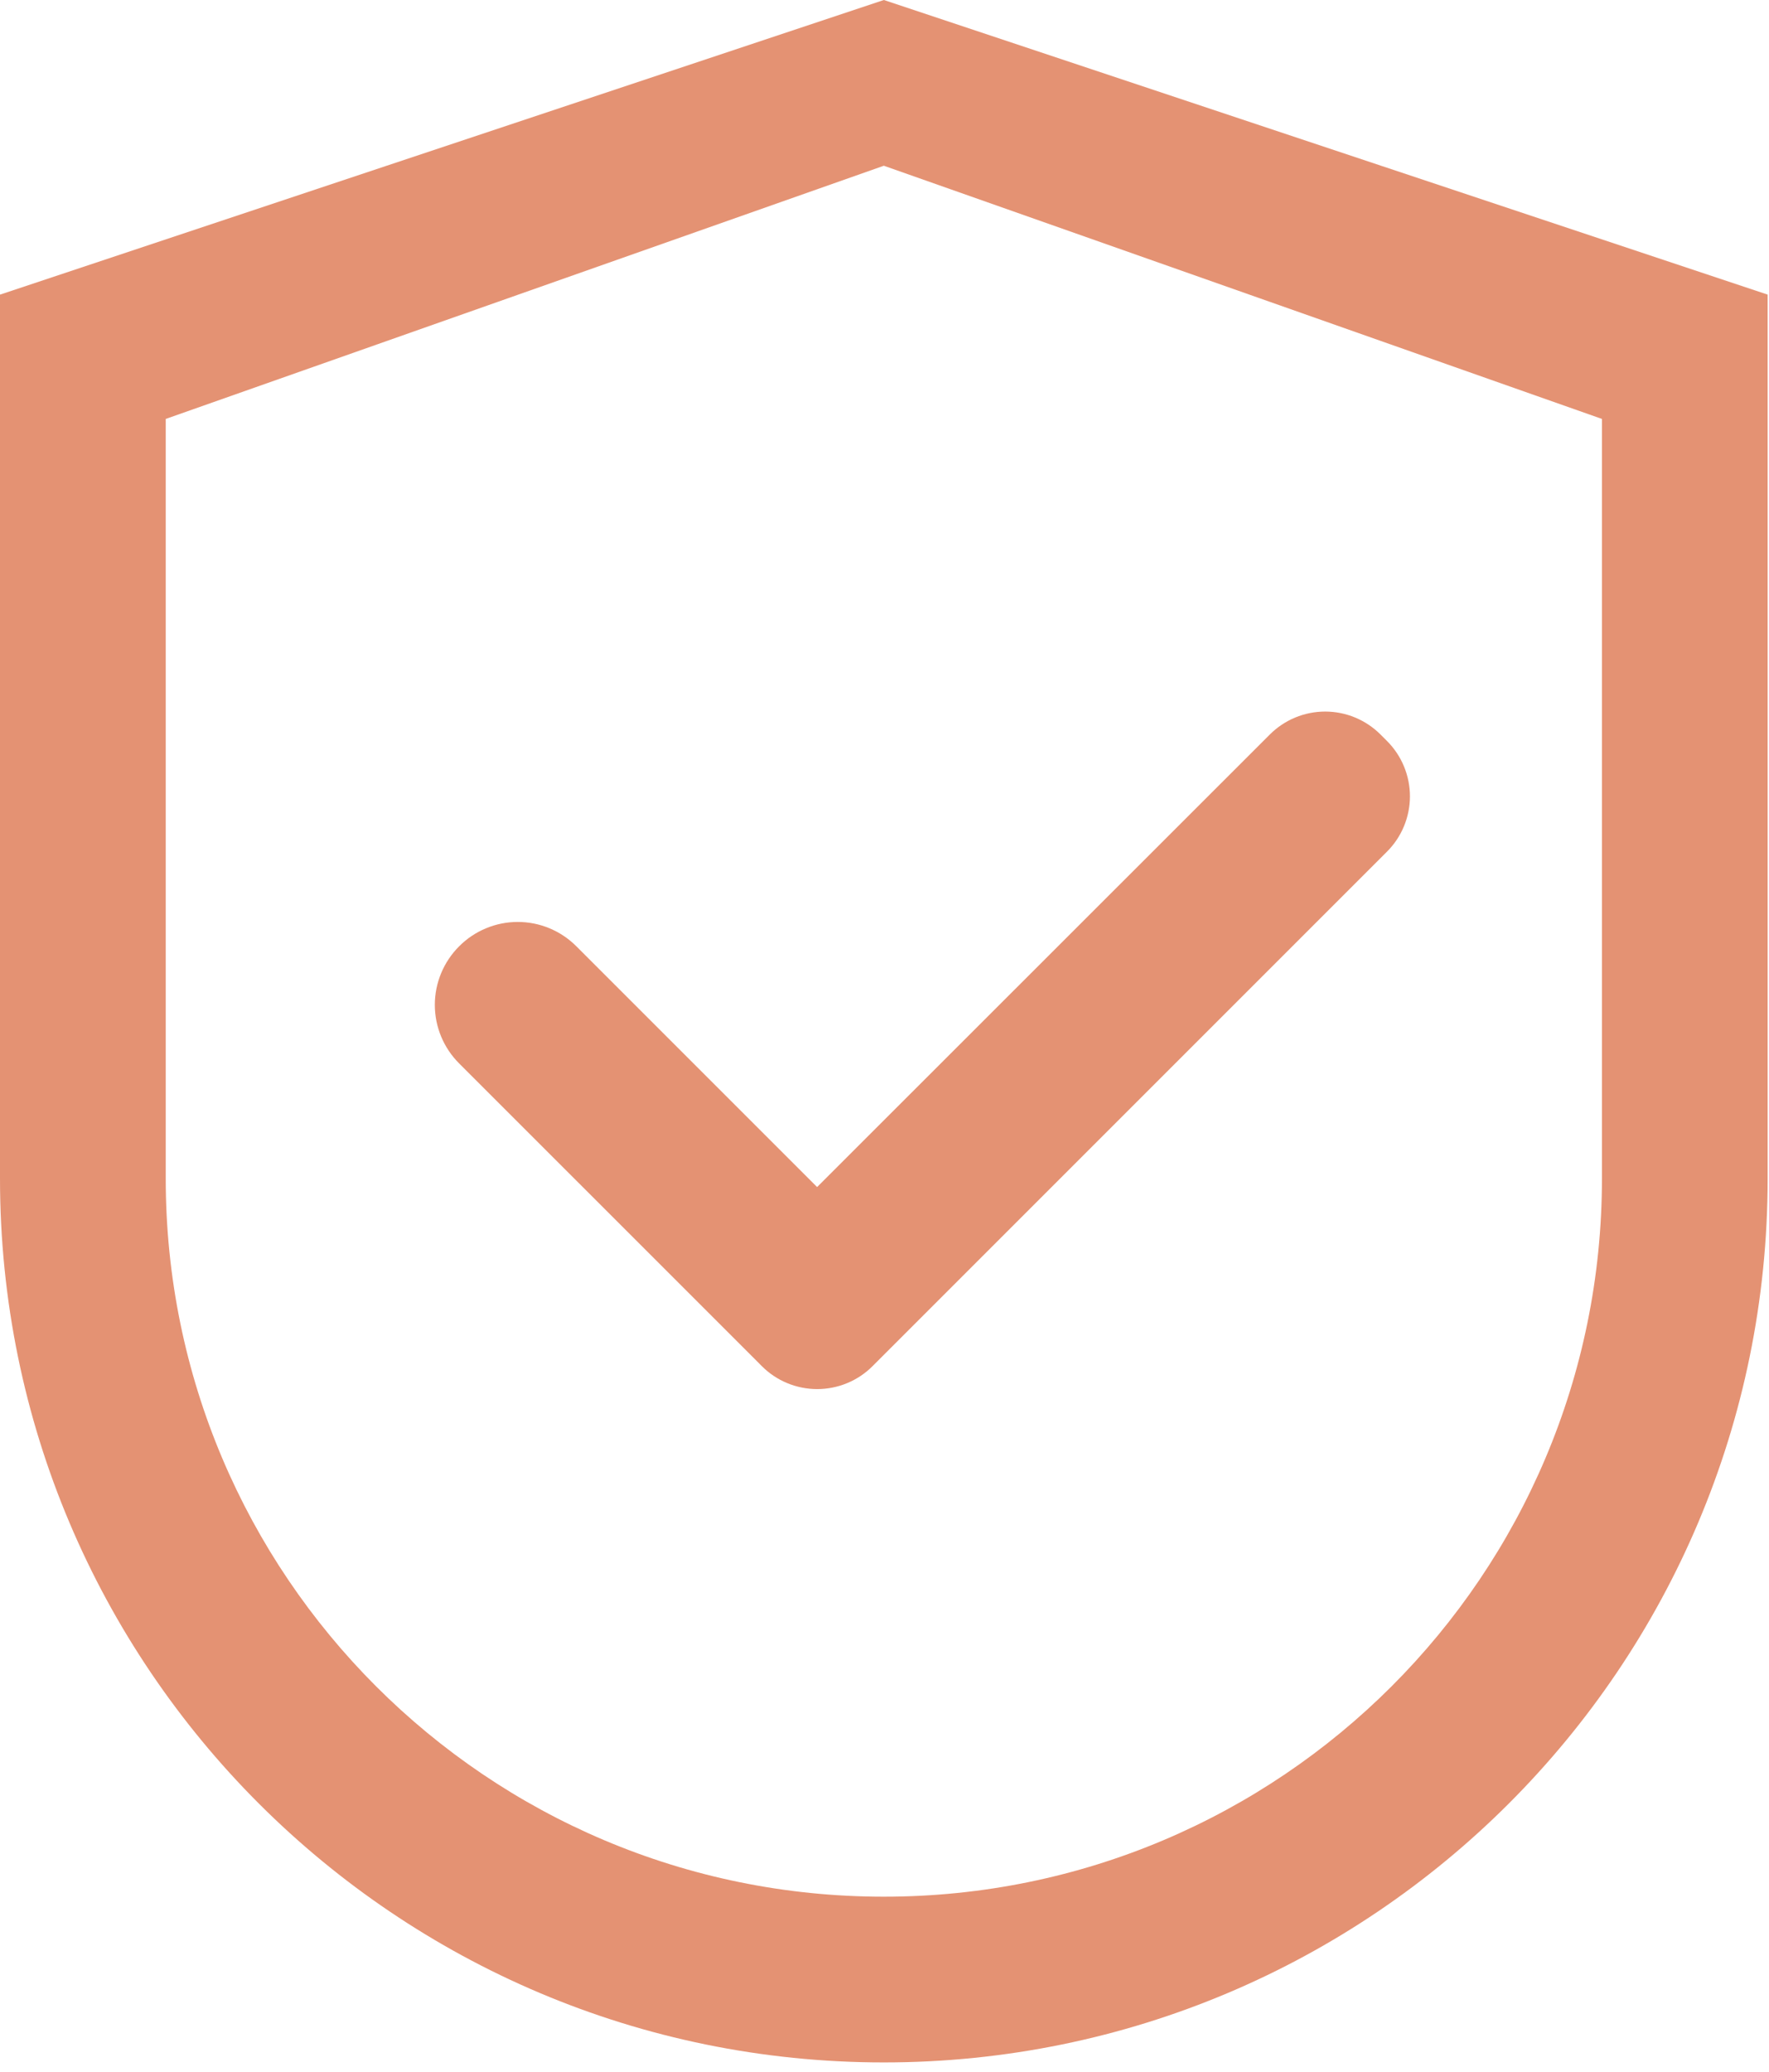
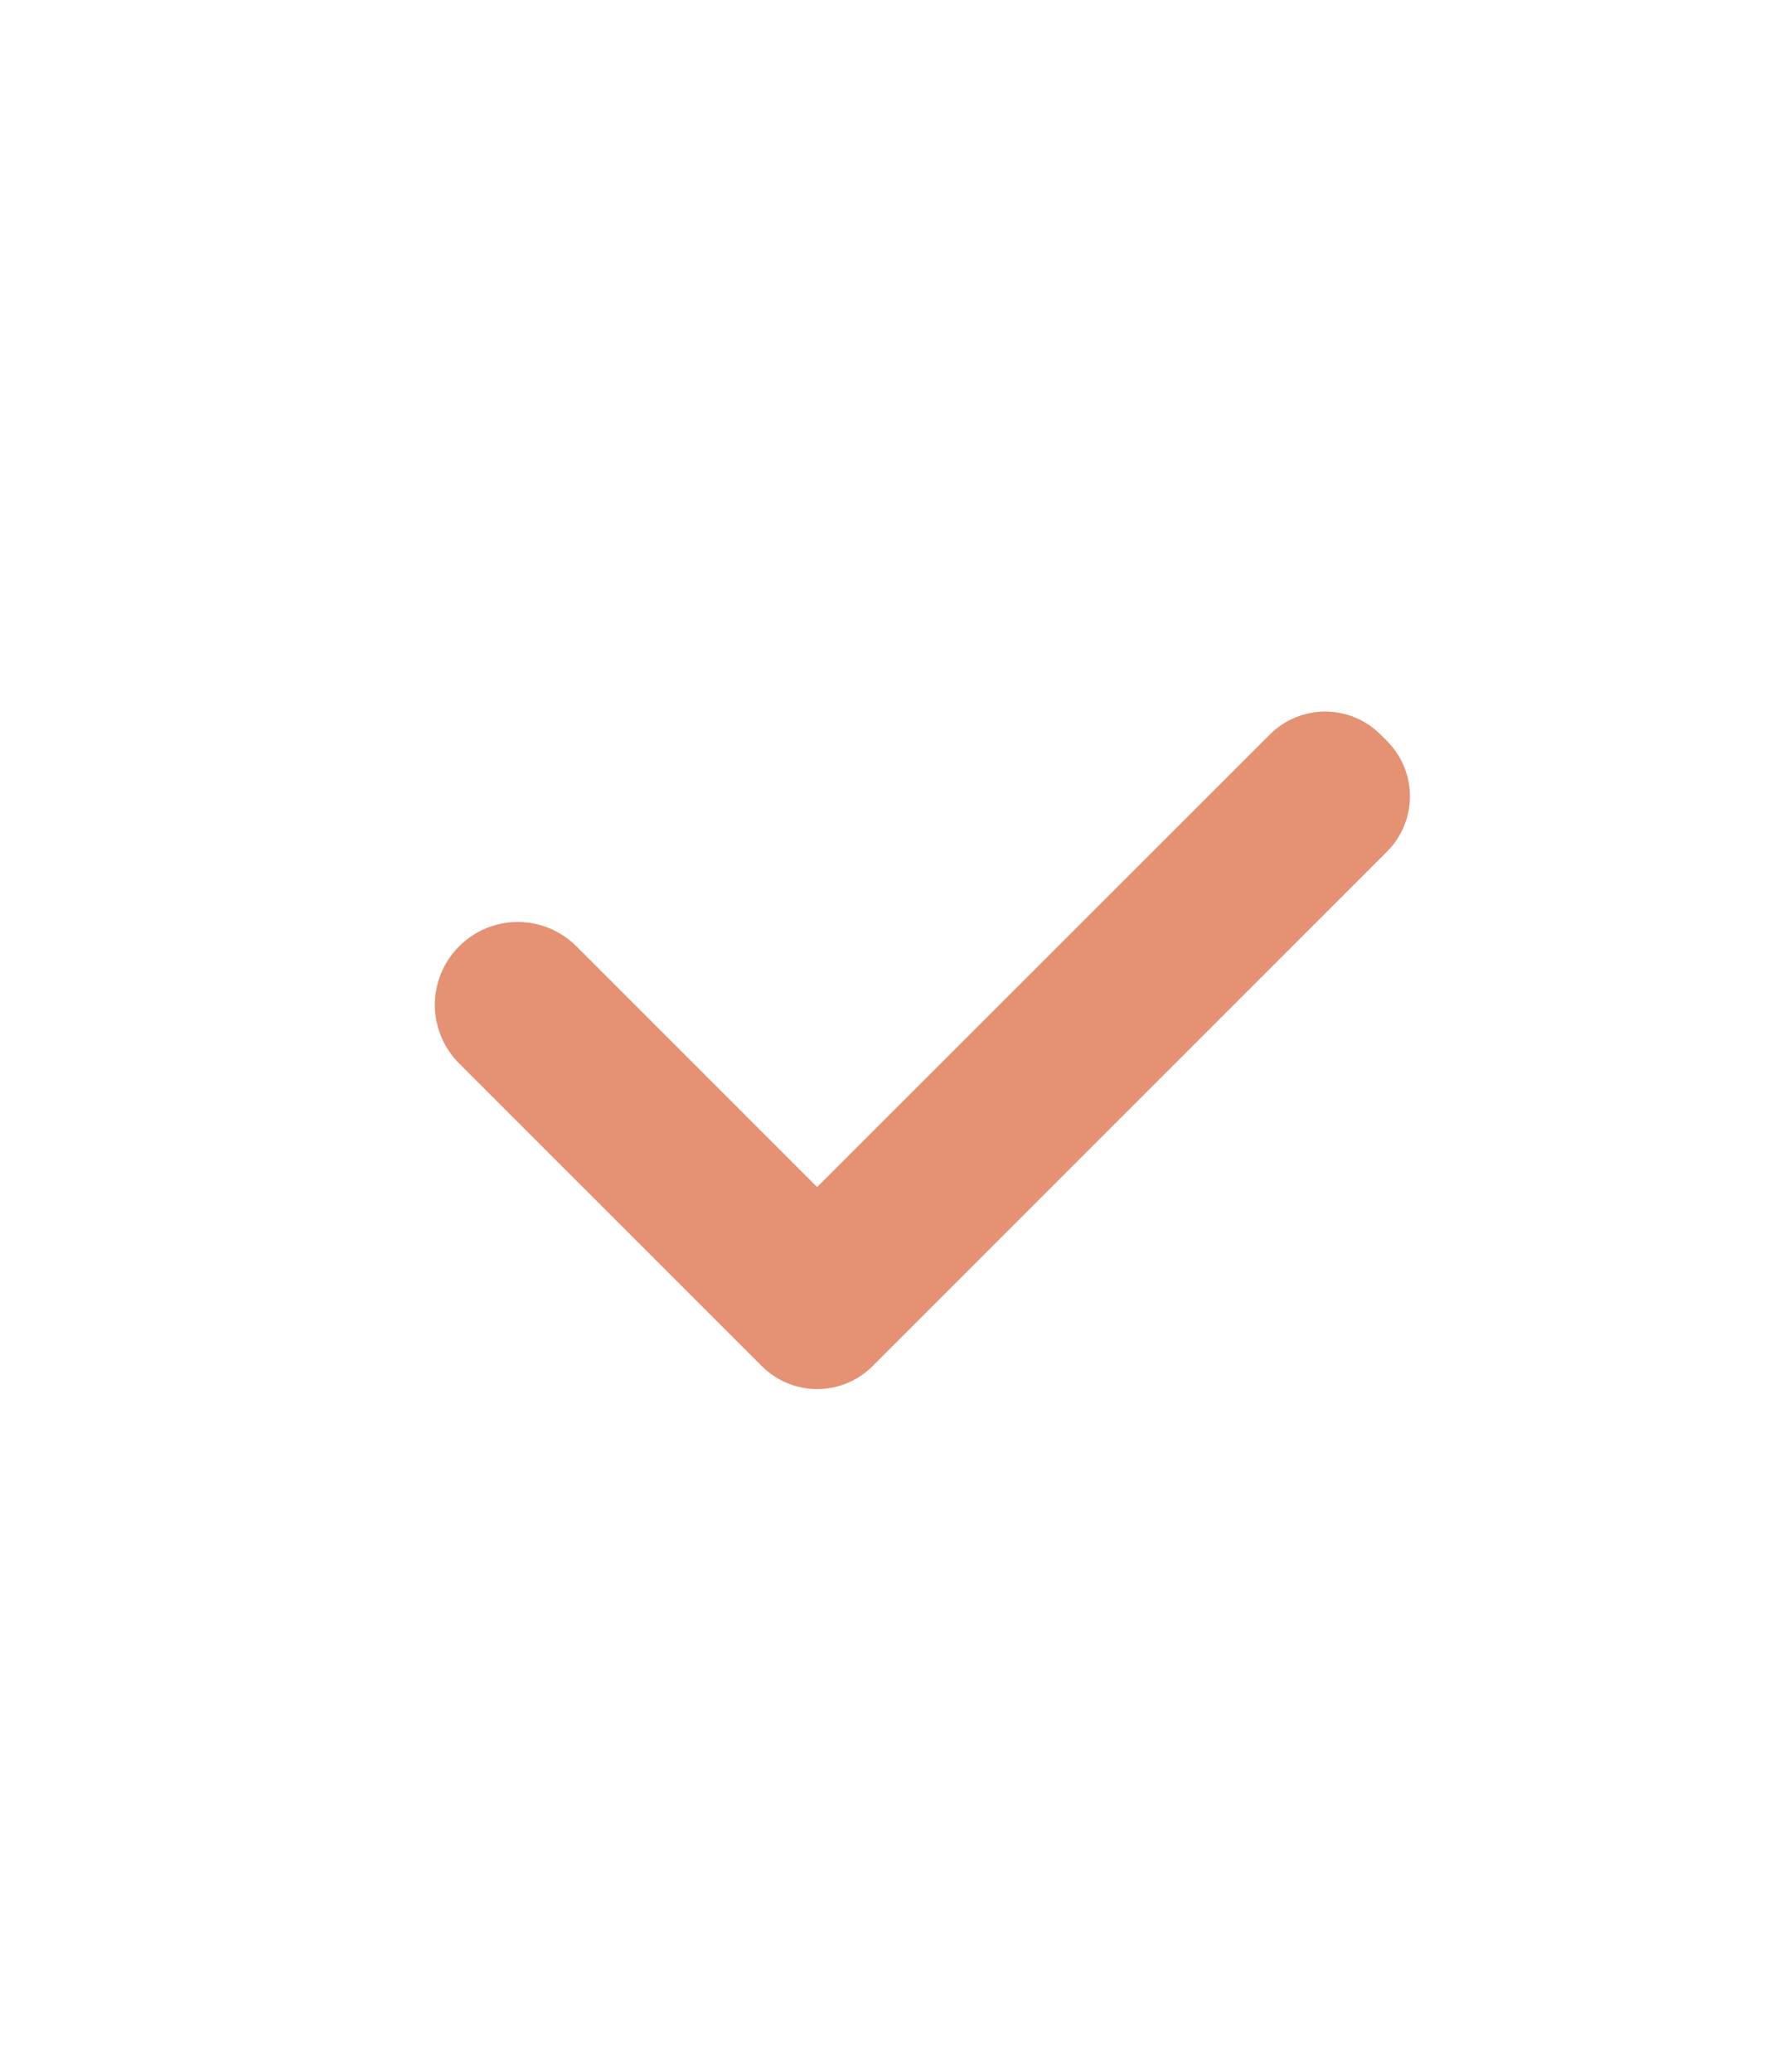
<svg xmlns="http://www.w3.org/2000/svg" width="76" height="89" viewBox="0 0 76 89" fill="none">
-   <path d="M37.971 0L0 12.657V50.628C0 71.602 16.998 88.6 37.971 88.6C58.944 88.6 75.942 71.602 75.942 50.628V12.657L37.971 0ZM68.823 50.628C68.823 67.666 55.009 81.48 37.971 81.48C20.934 81.48 7.12 67.666 7.12 50.628V17.997L37.971 7.12L68.823 17.997V50.628Z" fill="#E49273" />
  <path d="M24.76 40.651C24.43 40.32 24.038 40.057 23.607 39.878C23.175 39.698 22.712 39.606 22.244 39.606C21.776 39.606 21.313 39.698 20.881 39.878C20.449 40.057 20.057 40.32 19.727 40.651C19.396 40.981 19.133 41.374 18.953 41.806C18.774 42.237 18.681 42.7 18.681 43.168C18.681 43.636 18.774 44.099 18.953 44.531C19.133 44.963 19.396 45.355 19.727 45.685L32.523 58.48L32.73 58.688C33.042 59.001 33.413 59.249 33.821 59.418C34.229 59.587 34.667 59.674 35.109 59.674C35.55 59.674 35.988 59.587 36.396 59.418C36.804 59.249 37.175 59.001 37.487 58.688L59.587 36.587C59.9 36.275 60.148 35.905 60.317 35.496C60.486 35.089 60.574 34.651 60.574 34.209C60.574 33.767 60.486 33.33 60.317 32.922C60.148 32.514 59.9 32.143 59.587 31.831L59.31 31.554C58.998 31.242 58.627 30.994 58.219 30.824C57.811 30.655 57.374 30.568 56.932 30.568C56.49 30.568 56.053 30.655 55.645 30.824C55.237 30.994 54.866 31.242 54.554 31.554L35.104 50.995L24.76 40.651Z" fill="#E49273" />
</svg>